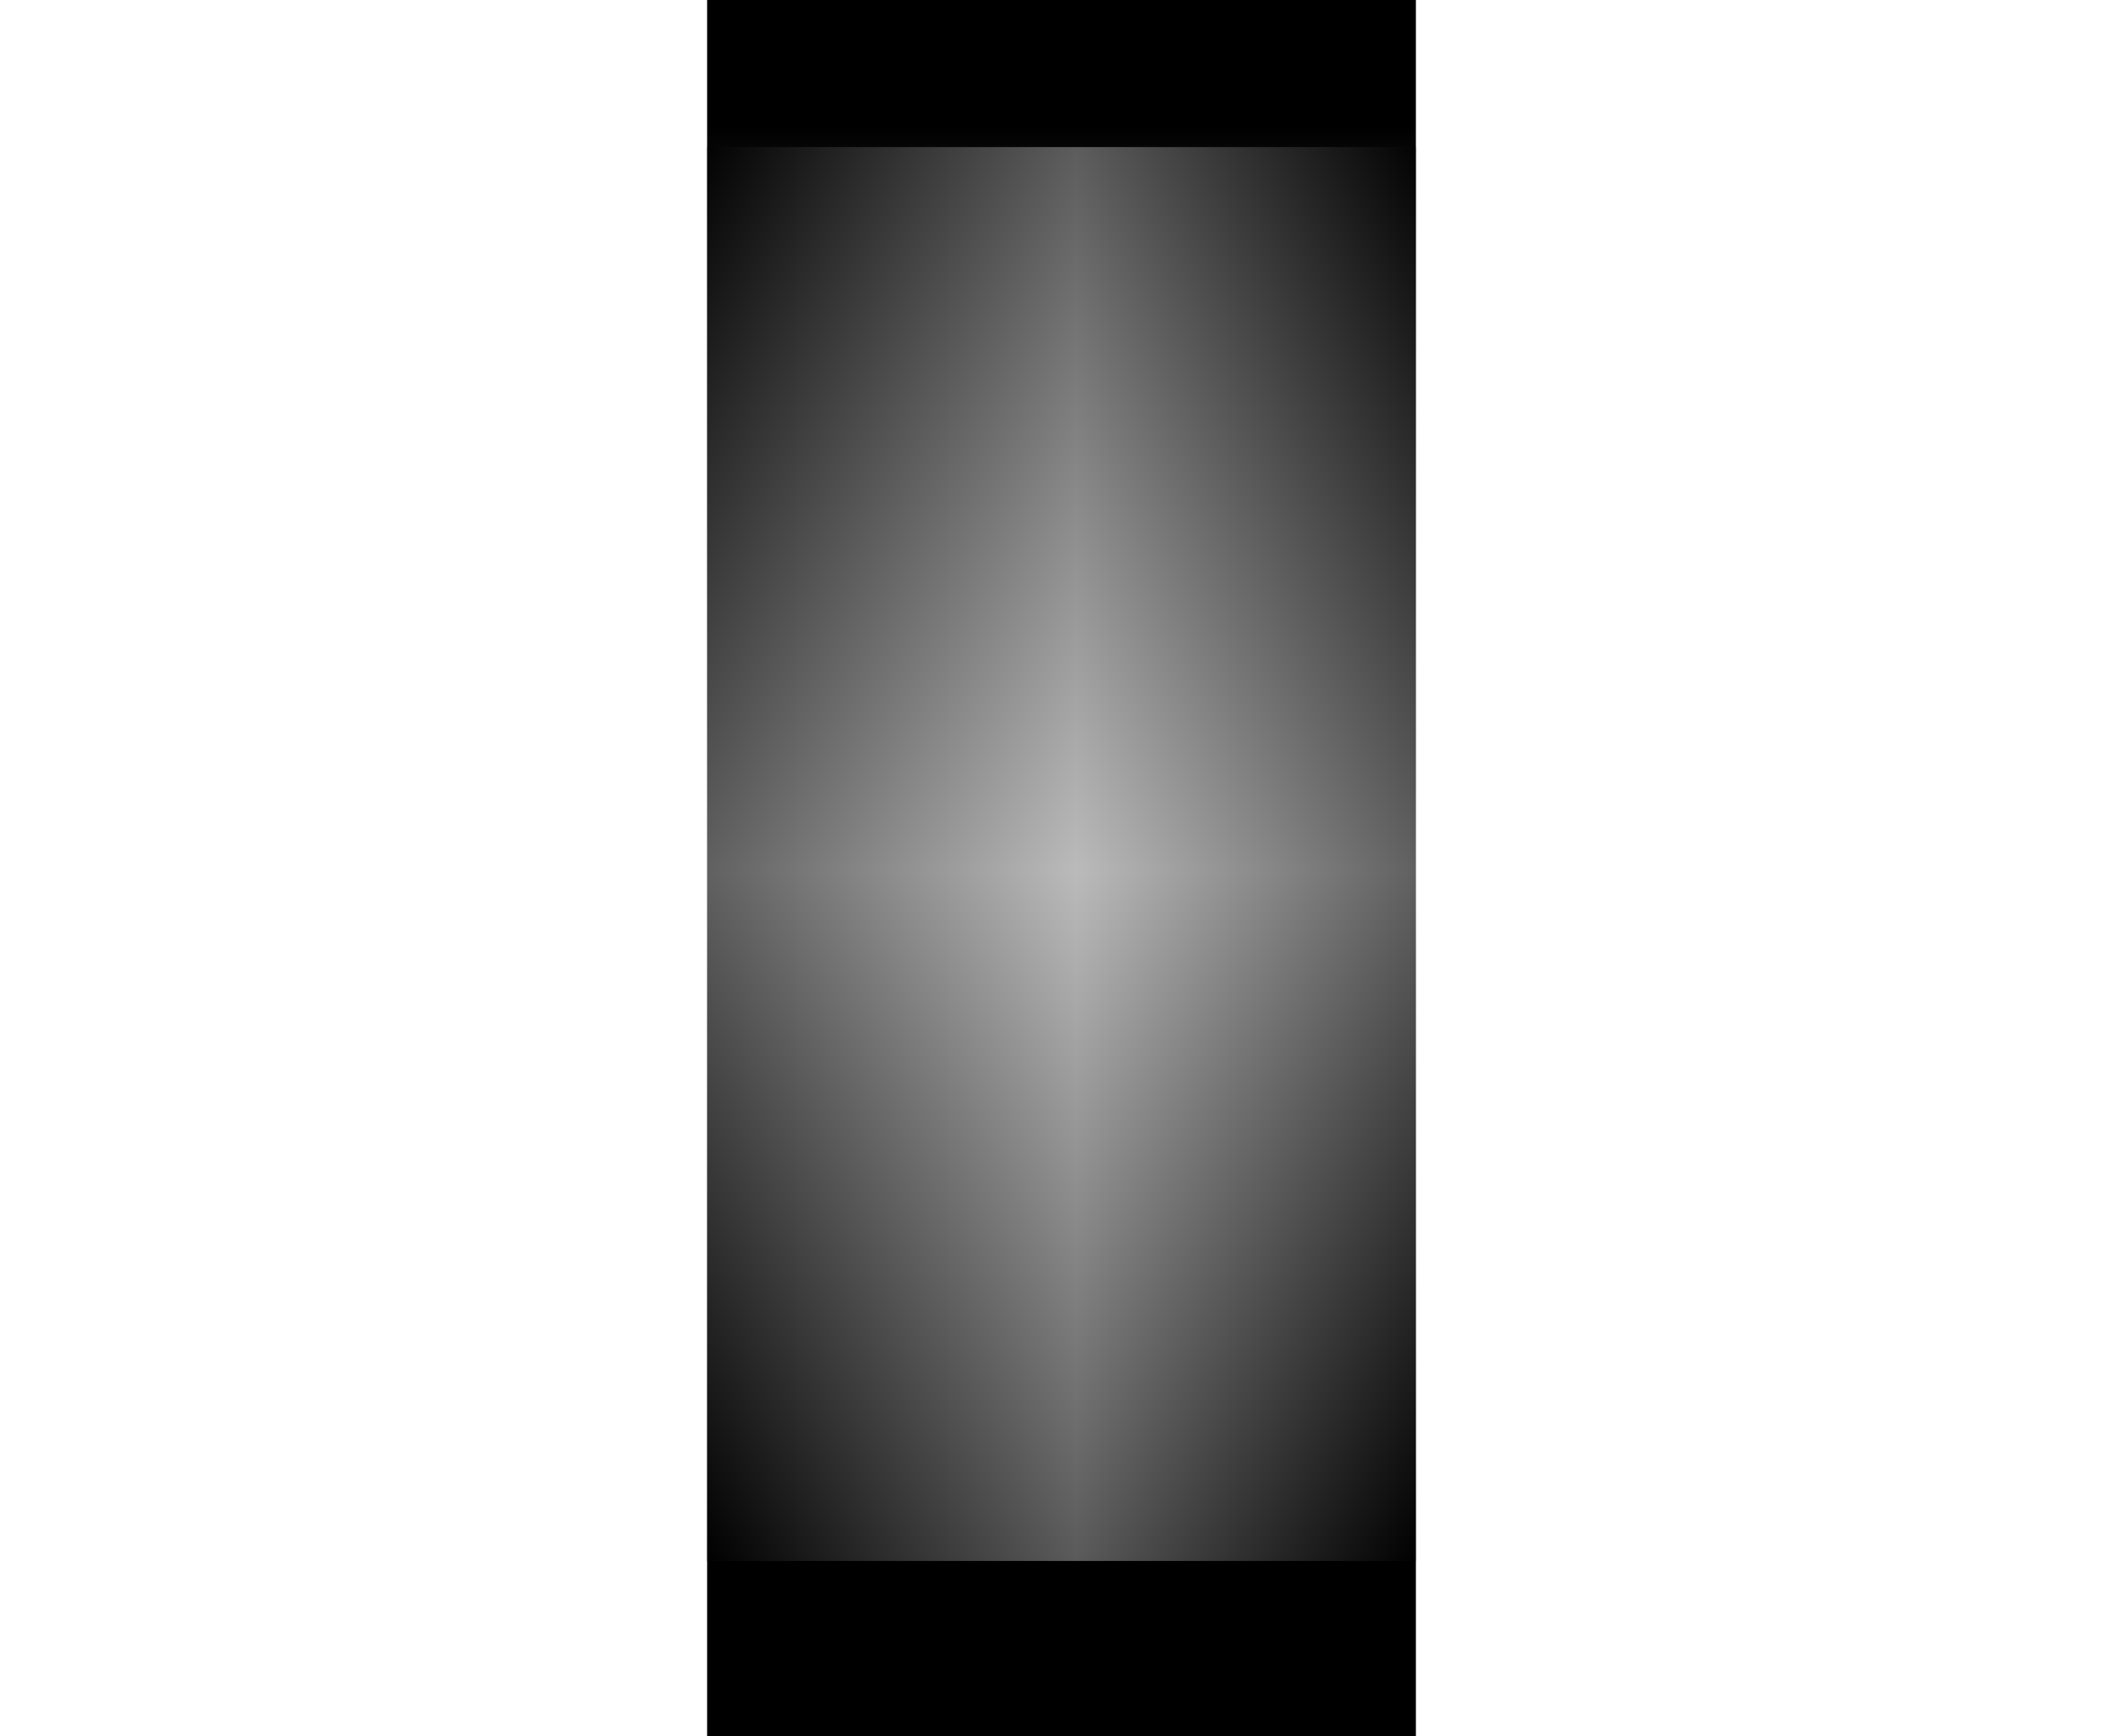
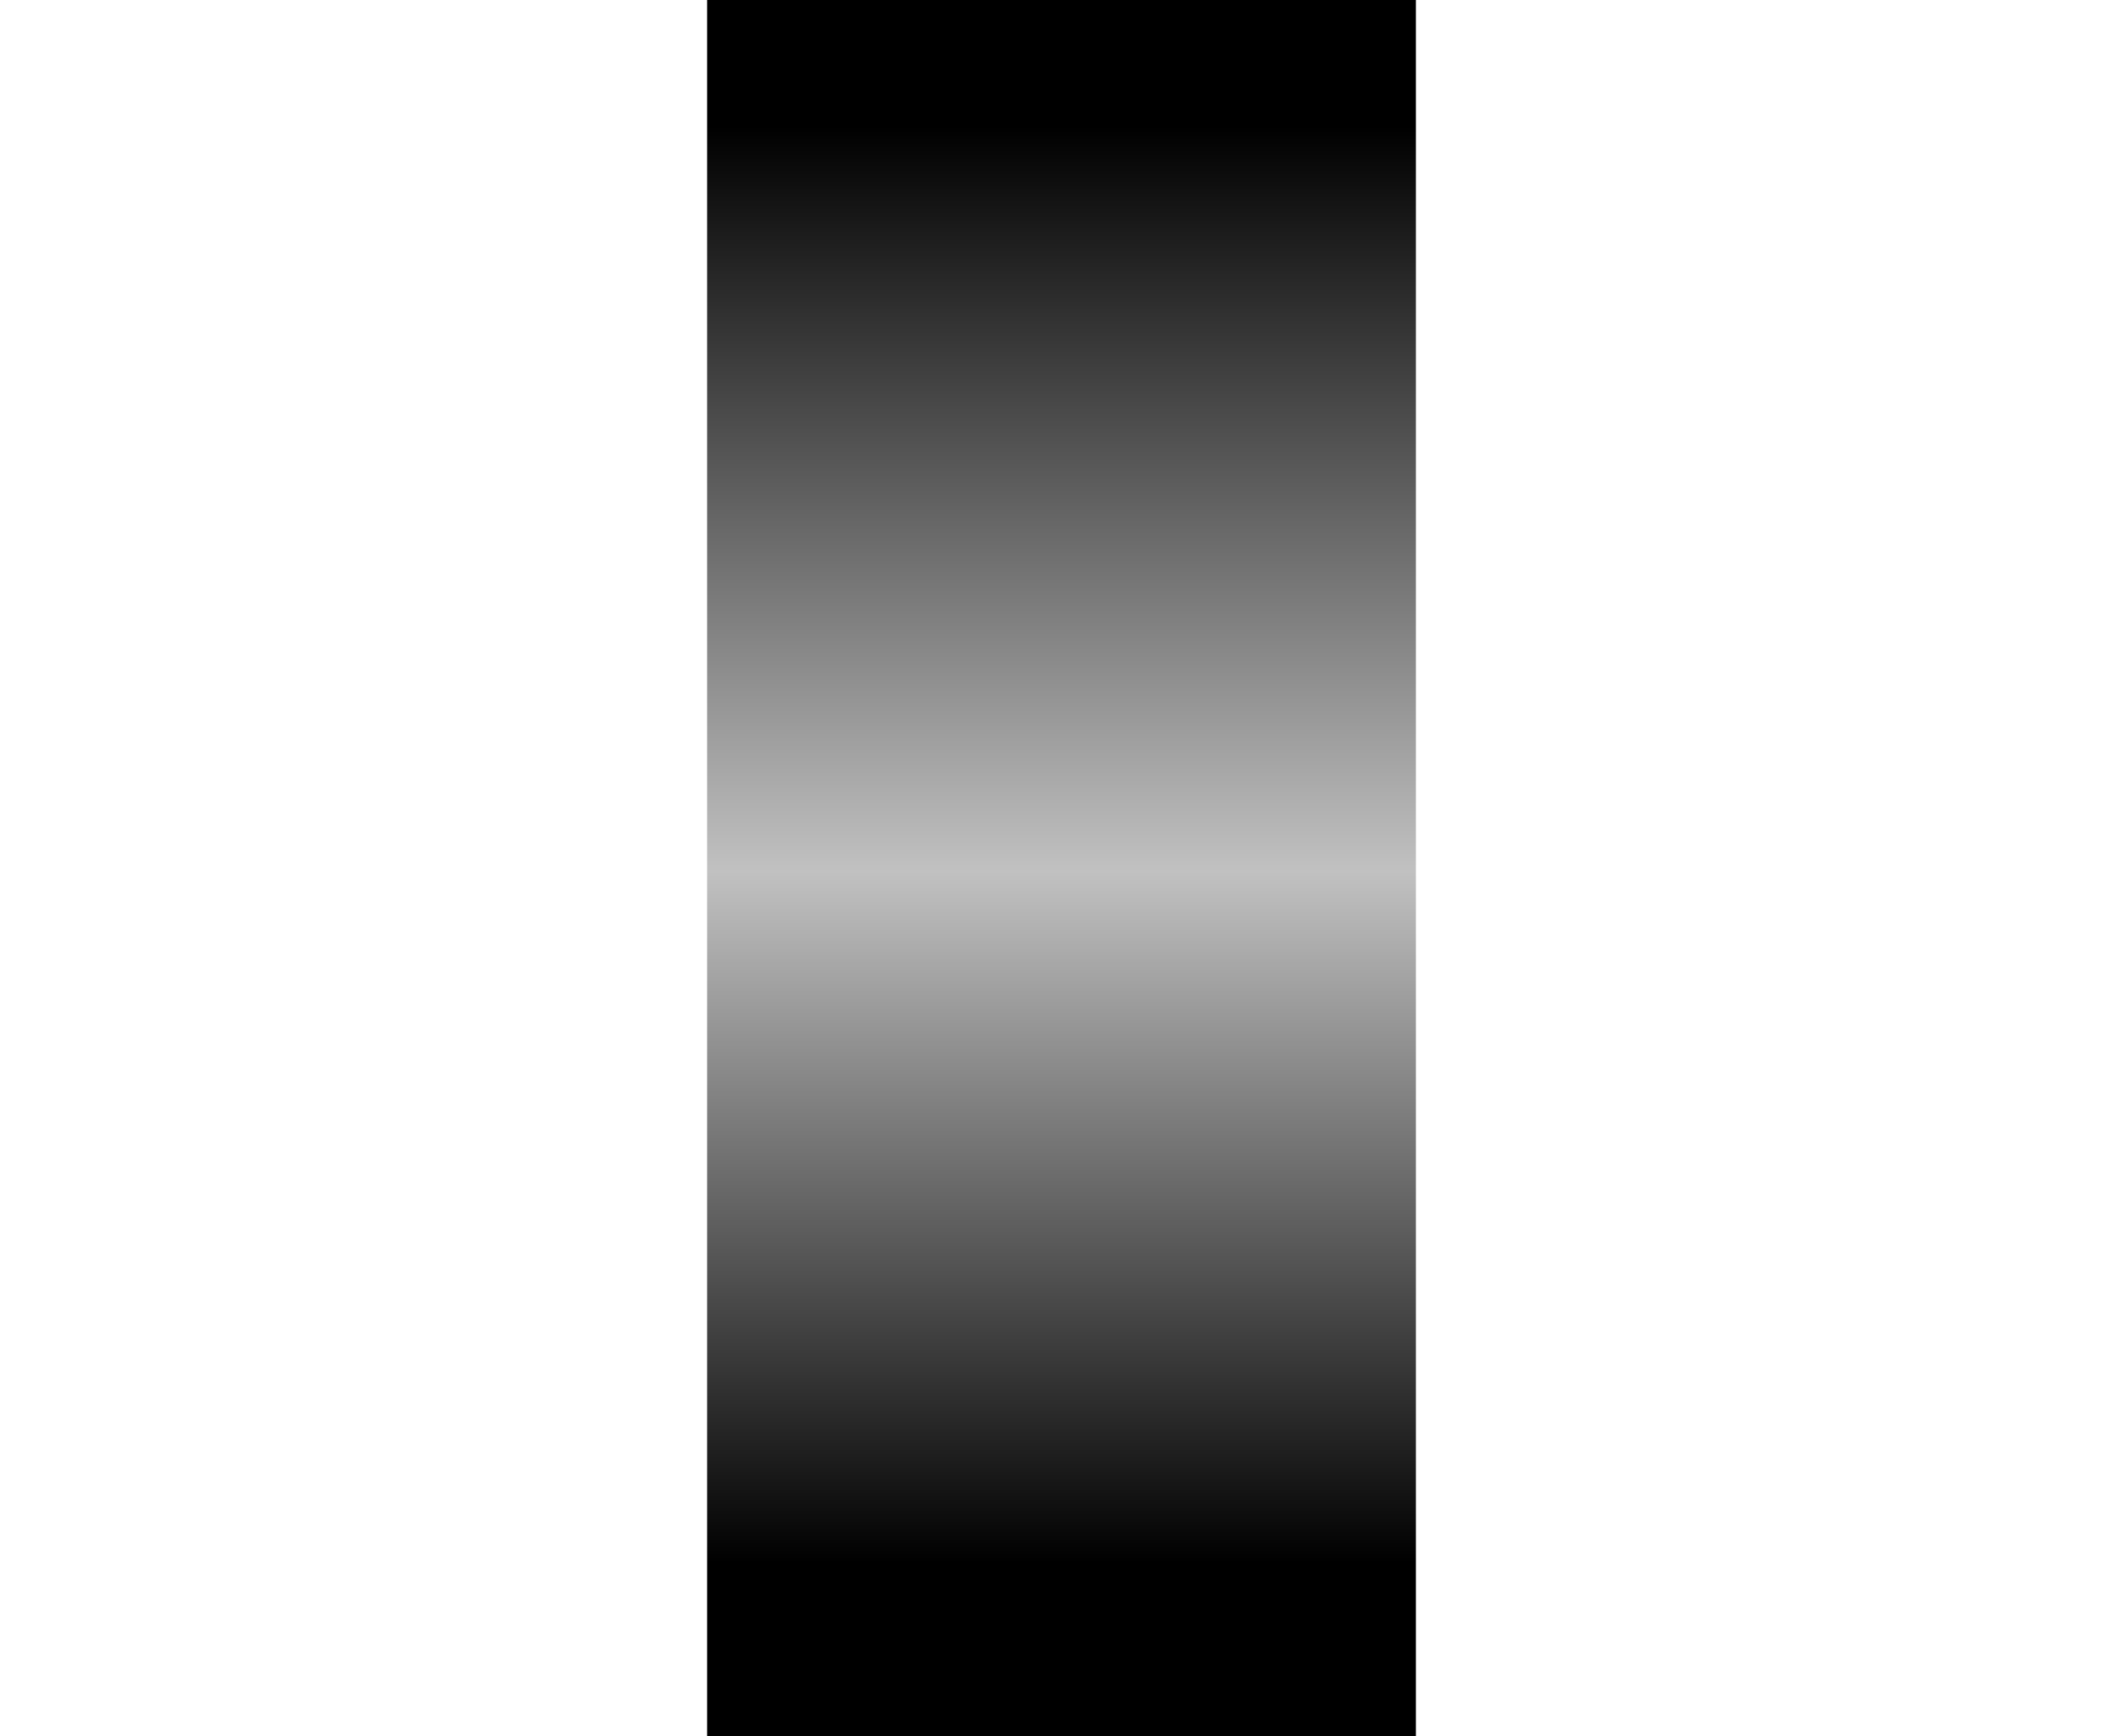
<svg xmlns="http://www.w3.org/2000/svg" width="3840" height="3140" viewBox="0 0 3840 3140" fill="none">
  <rect x="1279" width="1282" height="3140" fill="url(#paint0_linear_17_31)" />
  <g style="mix-blend-mode:overlay" opacity="0.5">
-     <rect x="1279" y="266" width="1282" height="2557" fill="url(#paint1_linear_17_31)" />
-   </g>
+     </g>
  <defs>
    <linearGradient id="paint0_linear_17_31" x1="1920" y1="0" x2="1920" y2="3120" gradientUnits="userSpaceOnUse">
      <stop offset="0.073" />
      <stop offset="0.505" stop-color="#C1C1C1" />
      <stop offset="0.906" />
    </linearGradient>
    <linearGradient id="paint1_linear_17_31" x1="2590.5" y1="1544.5" x2="1279" y2="1544.5" gradientUnits="userSpaceOnUse">
      <stop offset="0.021" />
      <stop offset="0.49" stop-color="#B4B4B4" />
      <stop offset="1" />
    </linearGradient>
  </defs>
</svg>